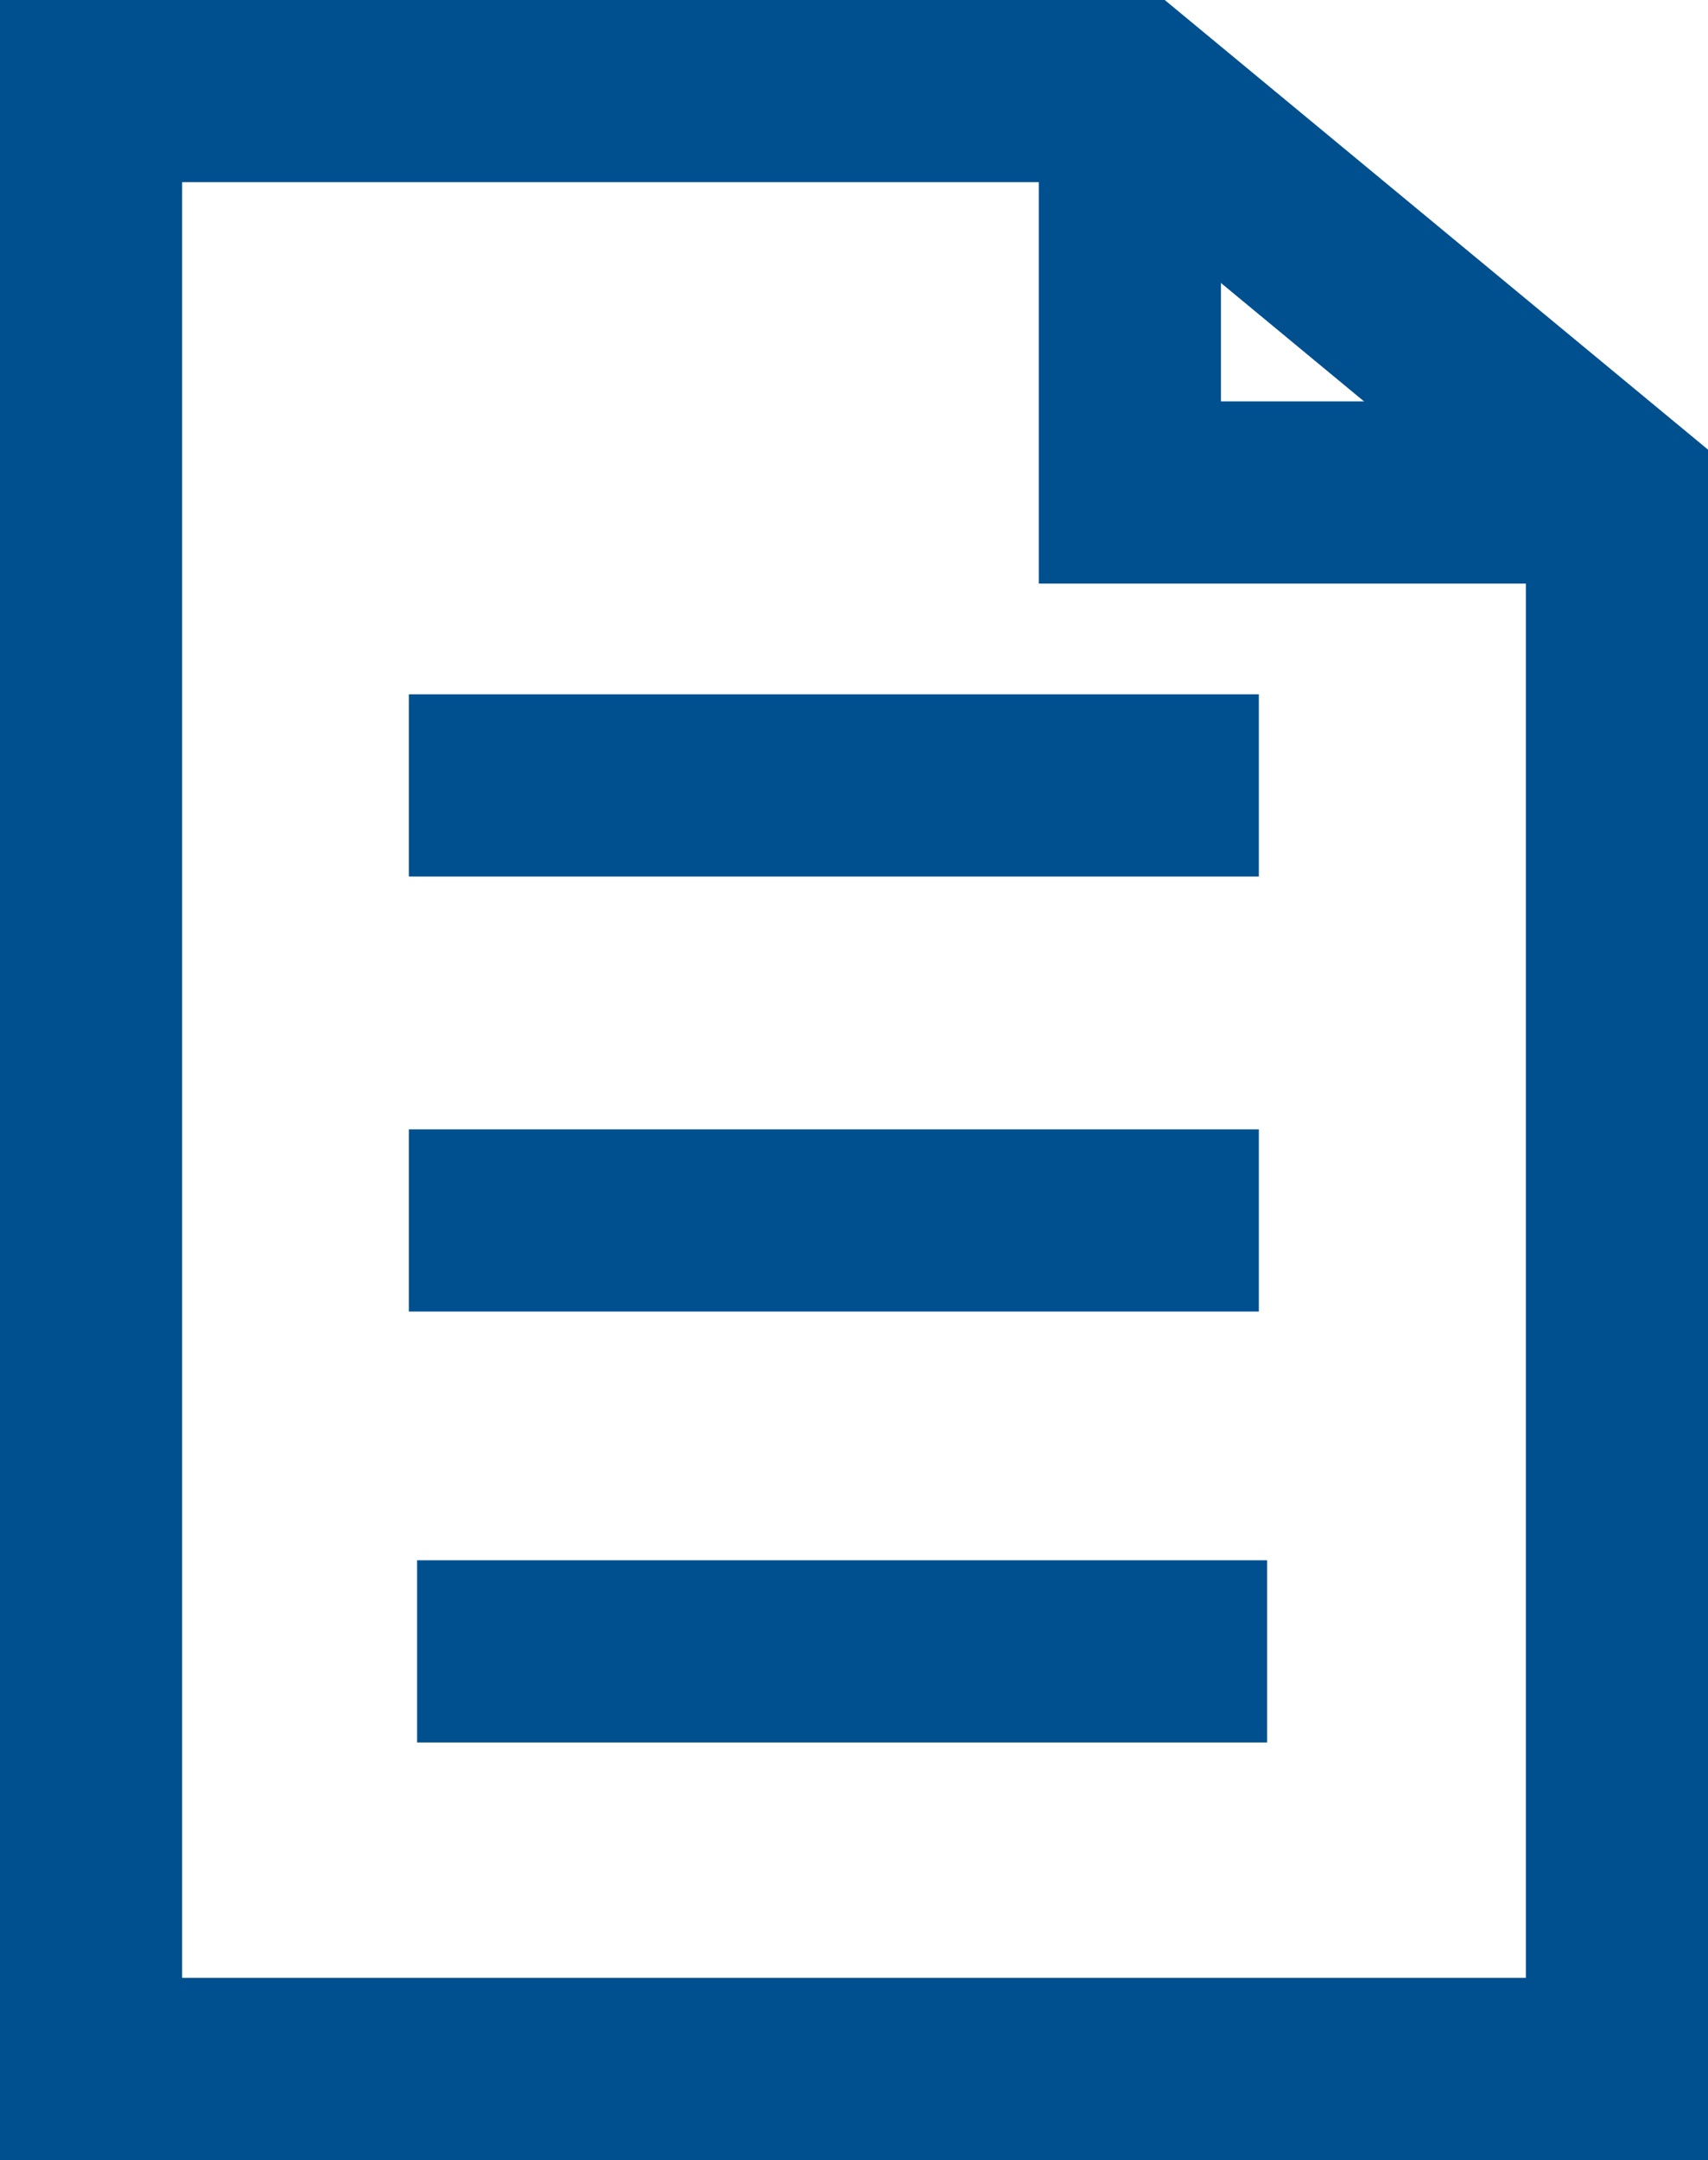
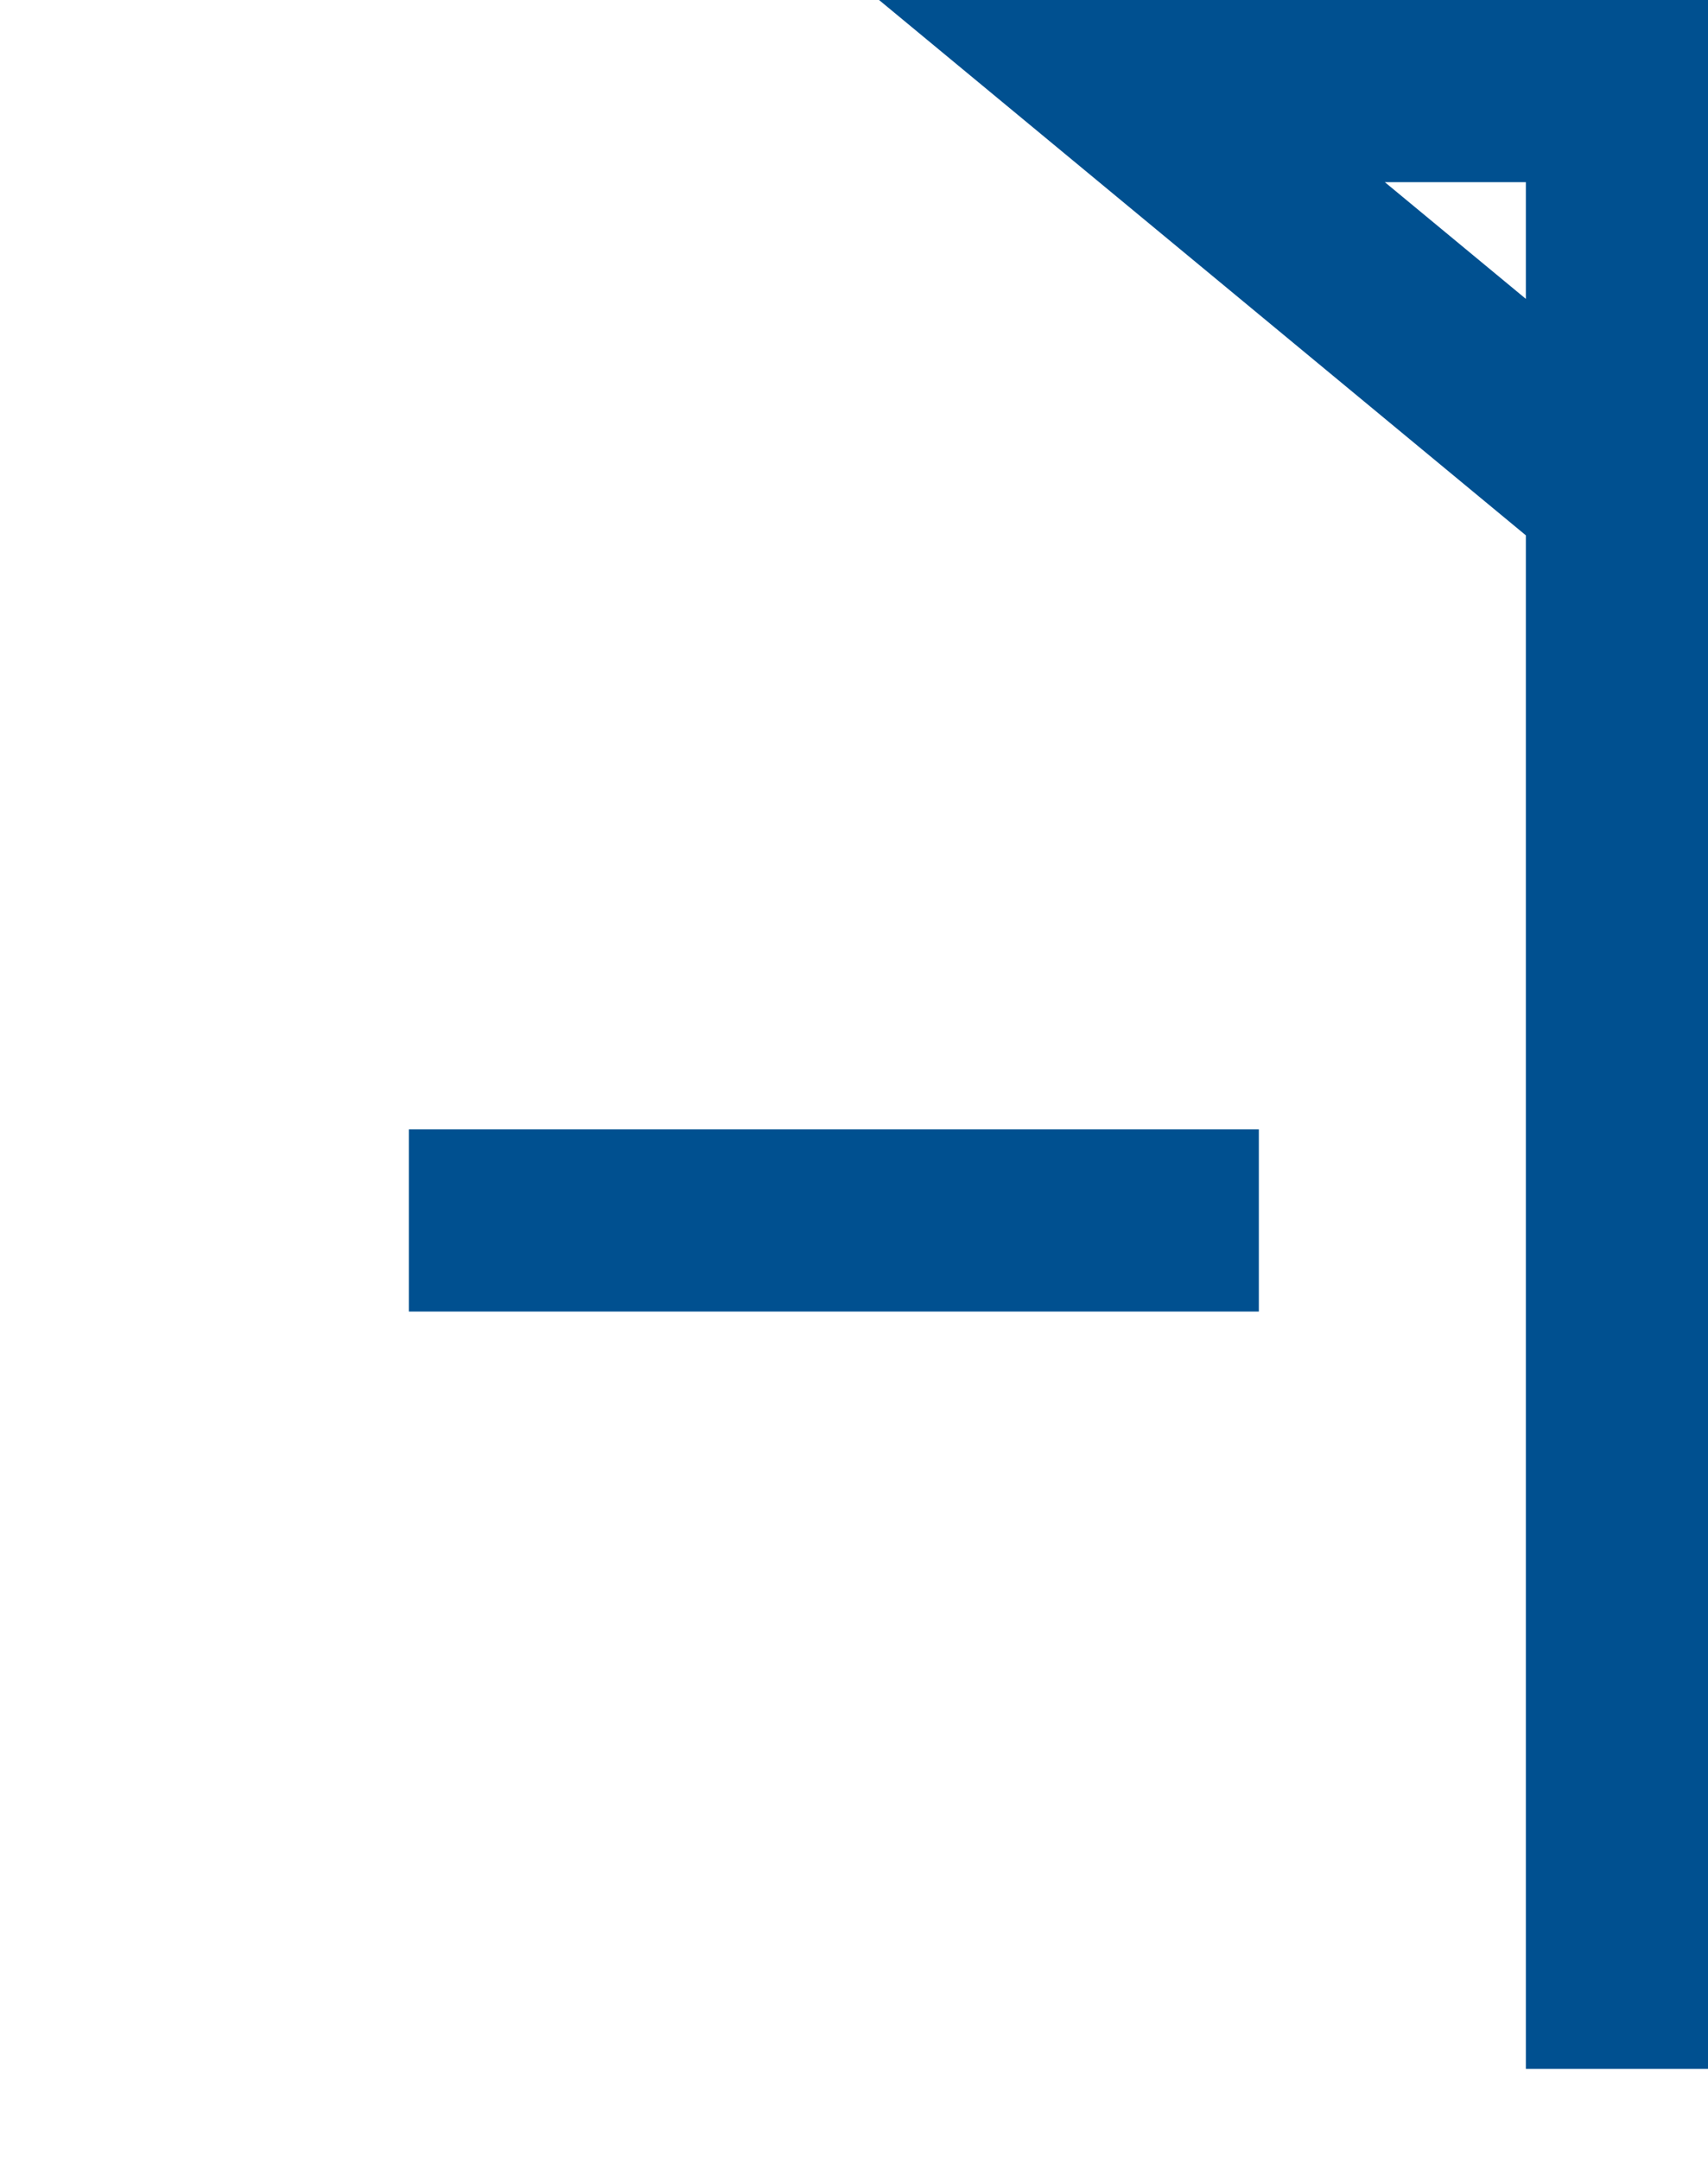
<svg xmlns="http://www.w3.org/2000/svg" width="14.066" height="17.785" viewBox="0 0 14.066 17.785">
  <defs>
    <clipPath id="clip-path">
-       <rect id="Rectangle_4619" data-name="Rectangle 4619" width="12.61" height="16.329" fill="none" stroke="#005090" stroke-width="1.5" />
-     </clipPath>
+       </clipPath>
  </defs>
  <g id="Group_12128" data-name="Group 12128" transform="translate(-1227.933 -9809.278)">
    <g id="Group_12119" data-name="Group 12119" transform="translate(1228.661 9810.006)">
      <g id="Group_12116" data-name="Group 12116" transform="translate(0.022 0.022)">
        <g id="Group_12120" data-name="Group 12120">
-           <path id="Path_12156" data-name="Path 12156" d="M13.066,3.805V16.785H.5V.5H9.072Z" transform="translate(-0.5 -0.5)" fill="none" stroke="#005090" stroke-miterlimit="10" stroke-width="1.5" />
+           <path id="Path_12156" data-name="Path 12156" d="M13.066,3.805V16.785V.5H9.072Z" transform="translate(-0.5 -0.5)" fill="none" stroke="#005090" stroke-miterlimit="10" stroke-width="1.5" />
        </g>
      </g>
-       <line id="Line_556" data-name="Line 556" x2="7" transform="translate(2.639 5.739)" fill="none" stroke="#005090" stroke-miterlimit="10" stroke-width="1.5" />
      <line id="Line_557" data-name="Line 557" x2="7" transform="translate(2.639 9.321)" fill="none" stroke="#005090" stroke-miterlimit="10" stroke-width="1.5" />
-       <line id="Line_558" data-name="Line 558" x2="7" transform="translate(2.707 12.869)" fill="none" stroke="#005090" stroke-miterlimit="10" stroke-width="1.5" />
      <g id="Group_12118" data-name="Group 12118">
        <g id="Group_12117" data-name="Group 12117" clip-path="url(#clip-path)">
-           <path id="Path_12157" data-name="Path 12157" d="M194.772.328V3.64h3.977" transform="translate(-186.195 -0.313)" fill="none" stroke="#005090" stroke-miterlimit="10" stroke-width="1.5" />
-         </g>
+           </g>
      </g>
    </g>
  </g>
</svg>